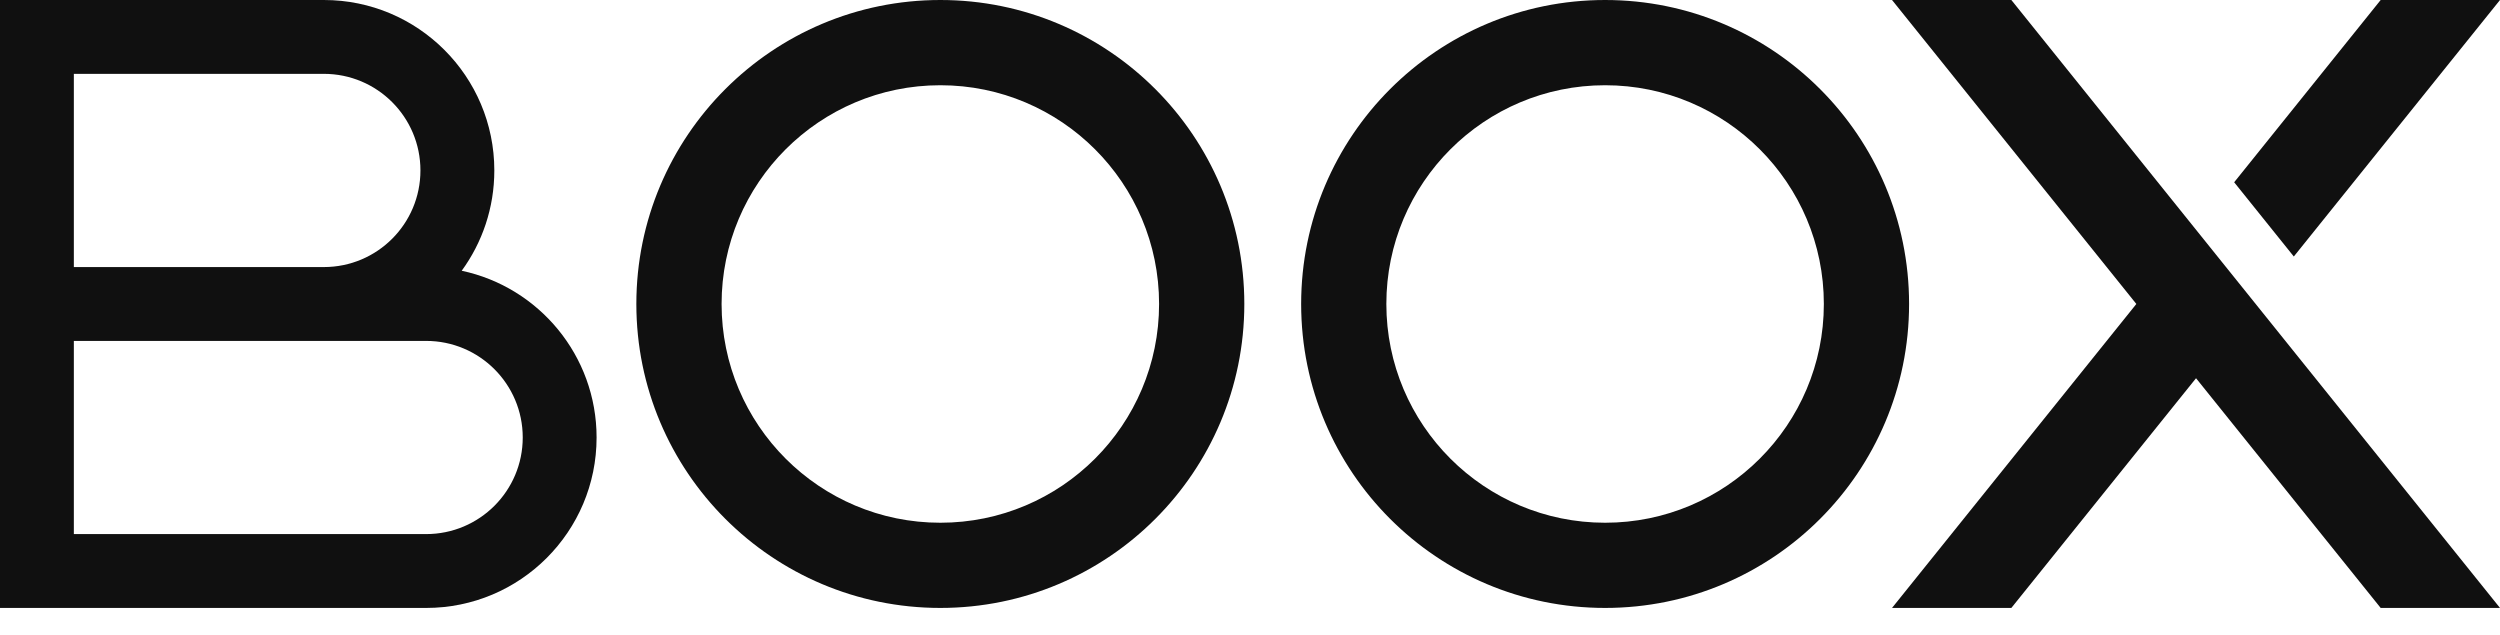
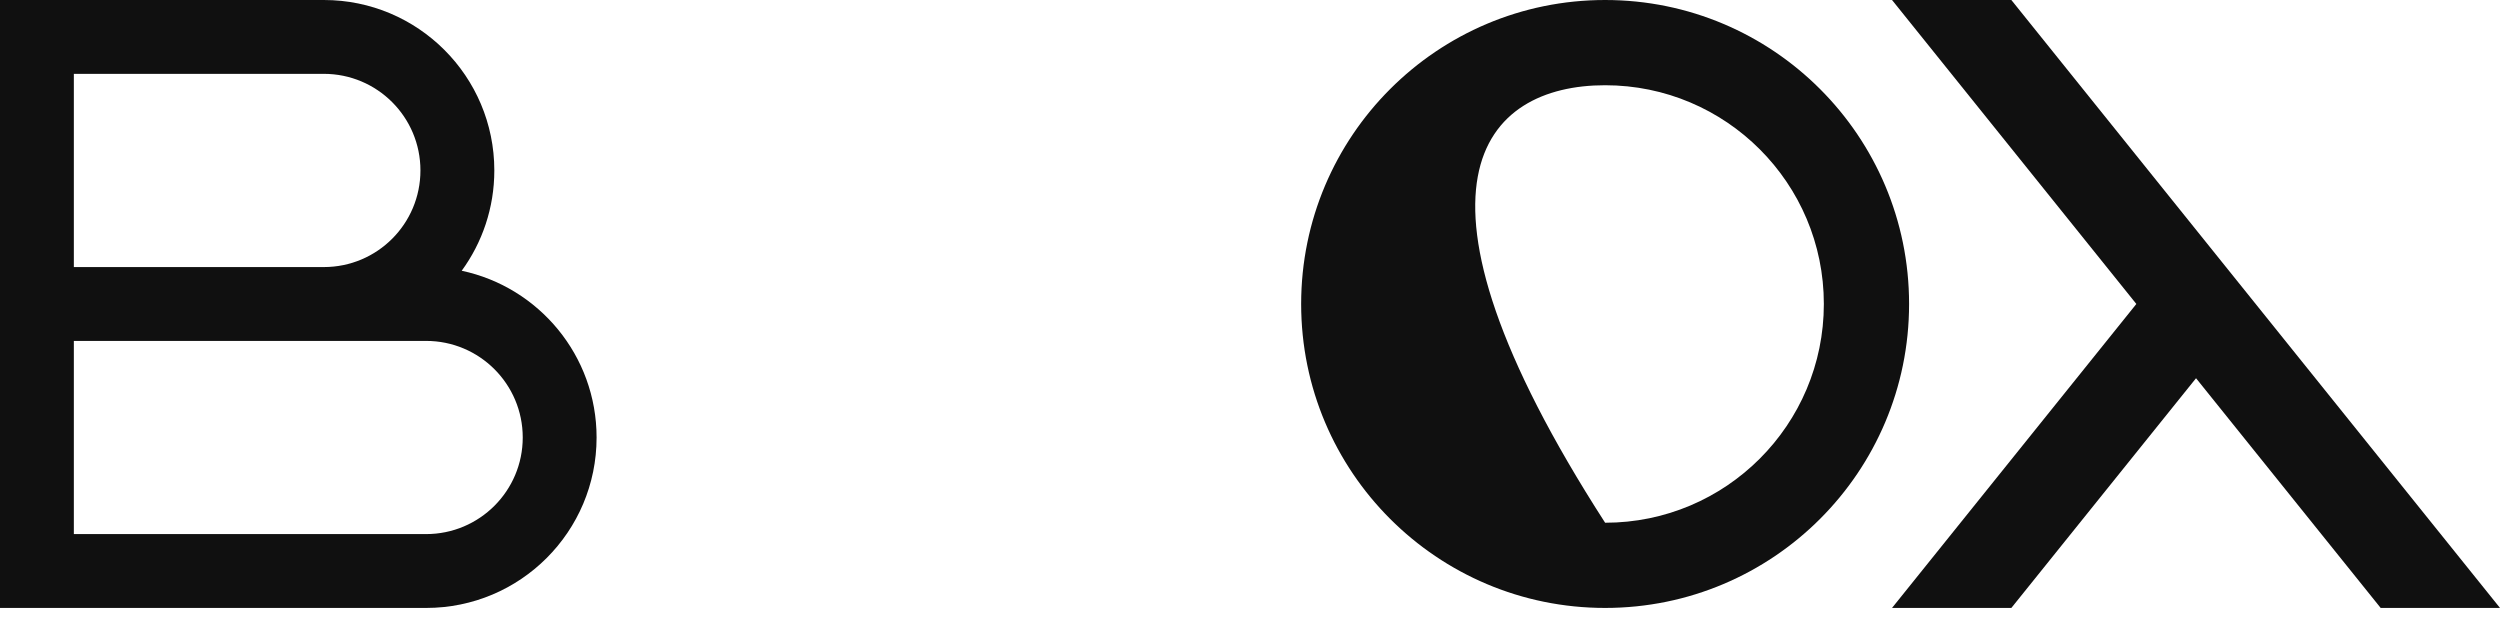
<svg xmlns="http://www.w3.org/2000/svg" width="63" height="16" viewBox="0 0 63 16" fill="none">
  <path fill-rule="evenodd" clip-rule="evenodd" d="M0 15.32V-2.28882e-05H8.161C10.534 -2.28882e-05 12.457 1.923 12.457 4.295C12.457 5.24 12.152 6.114 11.635 6.823C13.577 7.235 15.034 8.96 15.034 11.025C15.034 13.397 13.111 15.32 10.739 15.32H0ZM1.861 8.591H10.739C12.083 8.591 13.173 9.681 13.173 11.025C13.173 12.369 12.083 13.459 10.739 13.459H1.861V8.591ZM8.161 6.73C9.506 6.73 10.595 5.64 10.595 4.295C10.595 2.951 9.506 1.861 8.161 1.861H1.861V6.73H8.161Z" fill="#101010" />
-   <path fill-rule="evenodd" clip-rule="evenodd" d="M23.697 15.32C27.927 15.32 31.357 11.891 31.357 7.66C31.357 3.43 27.927 -2.28882e-05 23.697 -2.28882e-05C19.466 -2.28882e-05 16.036 3.43 16.036 7.66C16.036 11.891 19.466 15.32 23.697 15.32ZM23.697 13.173C26.741 13.173 29.209 10.705 29.209 7.66C29.209 4.616 26.741 2.148 23.697 2.148C20.652 2.148 18.184 4.616 18.184 7.66C18.184 10.705 20.652 13.173 23.697 13.173Z" fill="#101010" />
-   <path fill-rule="evenodd" clip-rule="evenodd" d="M48.109 7.66C48.109 11.891 44.679 15.32 40.449 15.32C36.218 15.32 32.789 11.891 32.789 7.66C32.789 3.43 36.218 -2.28882e-05 40.449 -2.28882e-05C44.679 -2.28882e-05 48.109 3.43 48.109 7.66ZM45.961 7.66C45.961 10.705 43.493 13.173 40.449 13.173C37.404 13.173 34.936 10.705 34.936 7.66C34.936 4.616 37.404 2.148 40.449 2.148C43.493 2.148 45.961 4.616 45.961 7.66Z" fill="#101010" />
+   <path fill-rule="evenodd" clip-rule="evenodd" d="M48.109 7.66C48.109 11.891 44.679 15.32 40.449 15.32C36.218 15.32 32.789 11.891 32.789 7.66C32.789 3.43 36.218 -2.28882e-05 40.449 -2.28882e-05C44.679 -2.28882e-05 48.109 3.43 48.109 7.66ZM45.961 7.66C45.961 10.705 43.493 13.173 40.449 13.173C34.936 4.616 37.404 2.148 40.449 2.148C43.493 2.148 45.961 4.616 45.961 7.66Z" fill="#101010" />
  <path d="M47.679 -2.28882e-05H50.686L63 15.32H59.993L55.34 9.531L50.686 15.32H47.679L53.836 7.66L47.679 -2.28882e-05Z" fill="#101010" />
-   <path d="M63 -3.8147e-05L57.804 6.464L56.301 4.593L59.993 -3.8147e-05H63Z" fill="#101010" />
</svg>